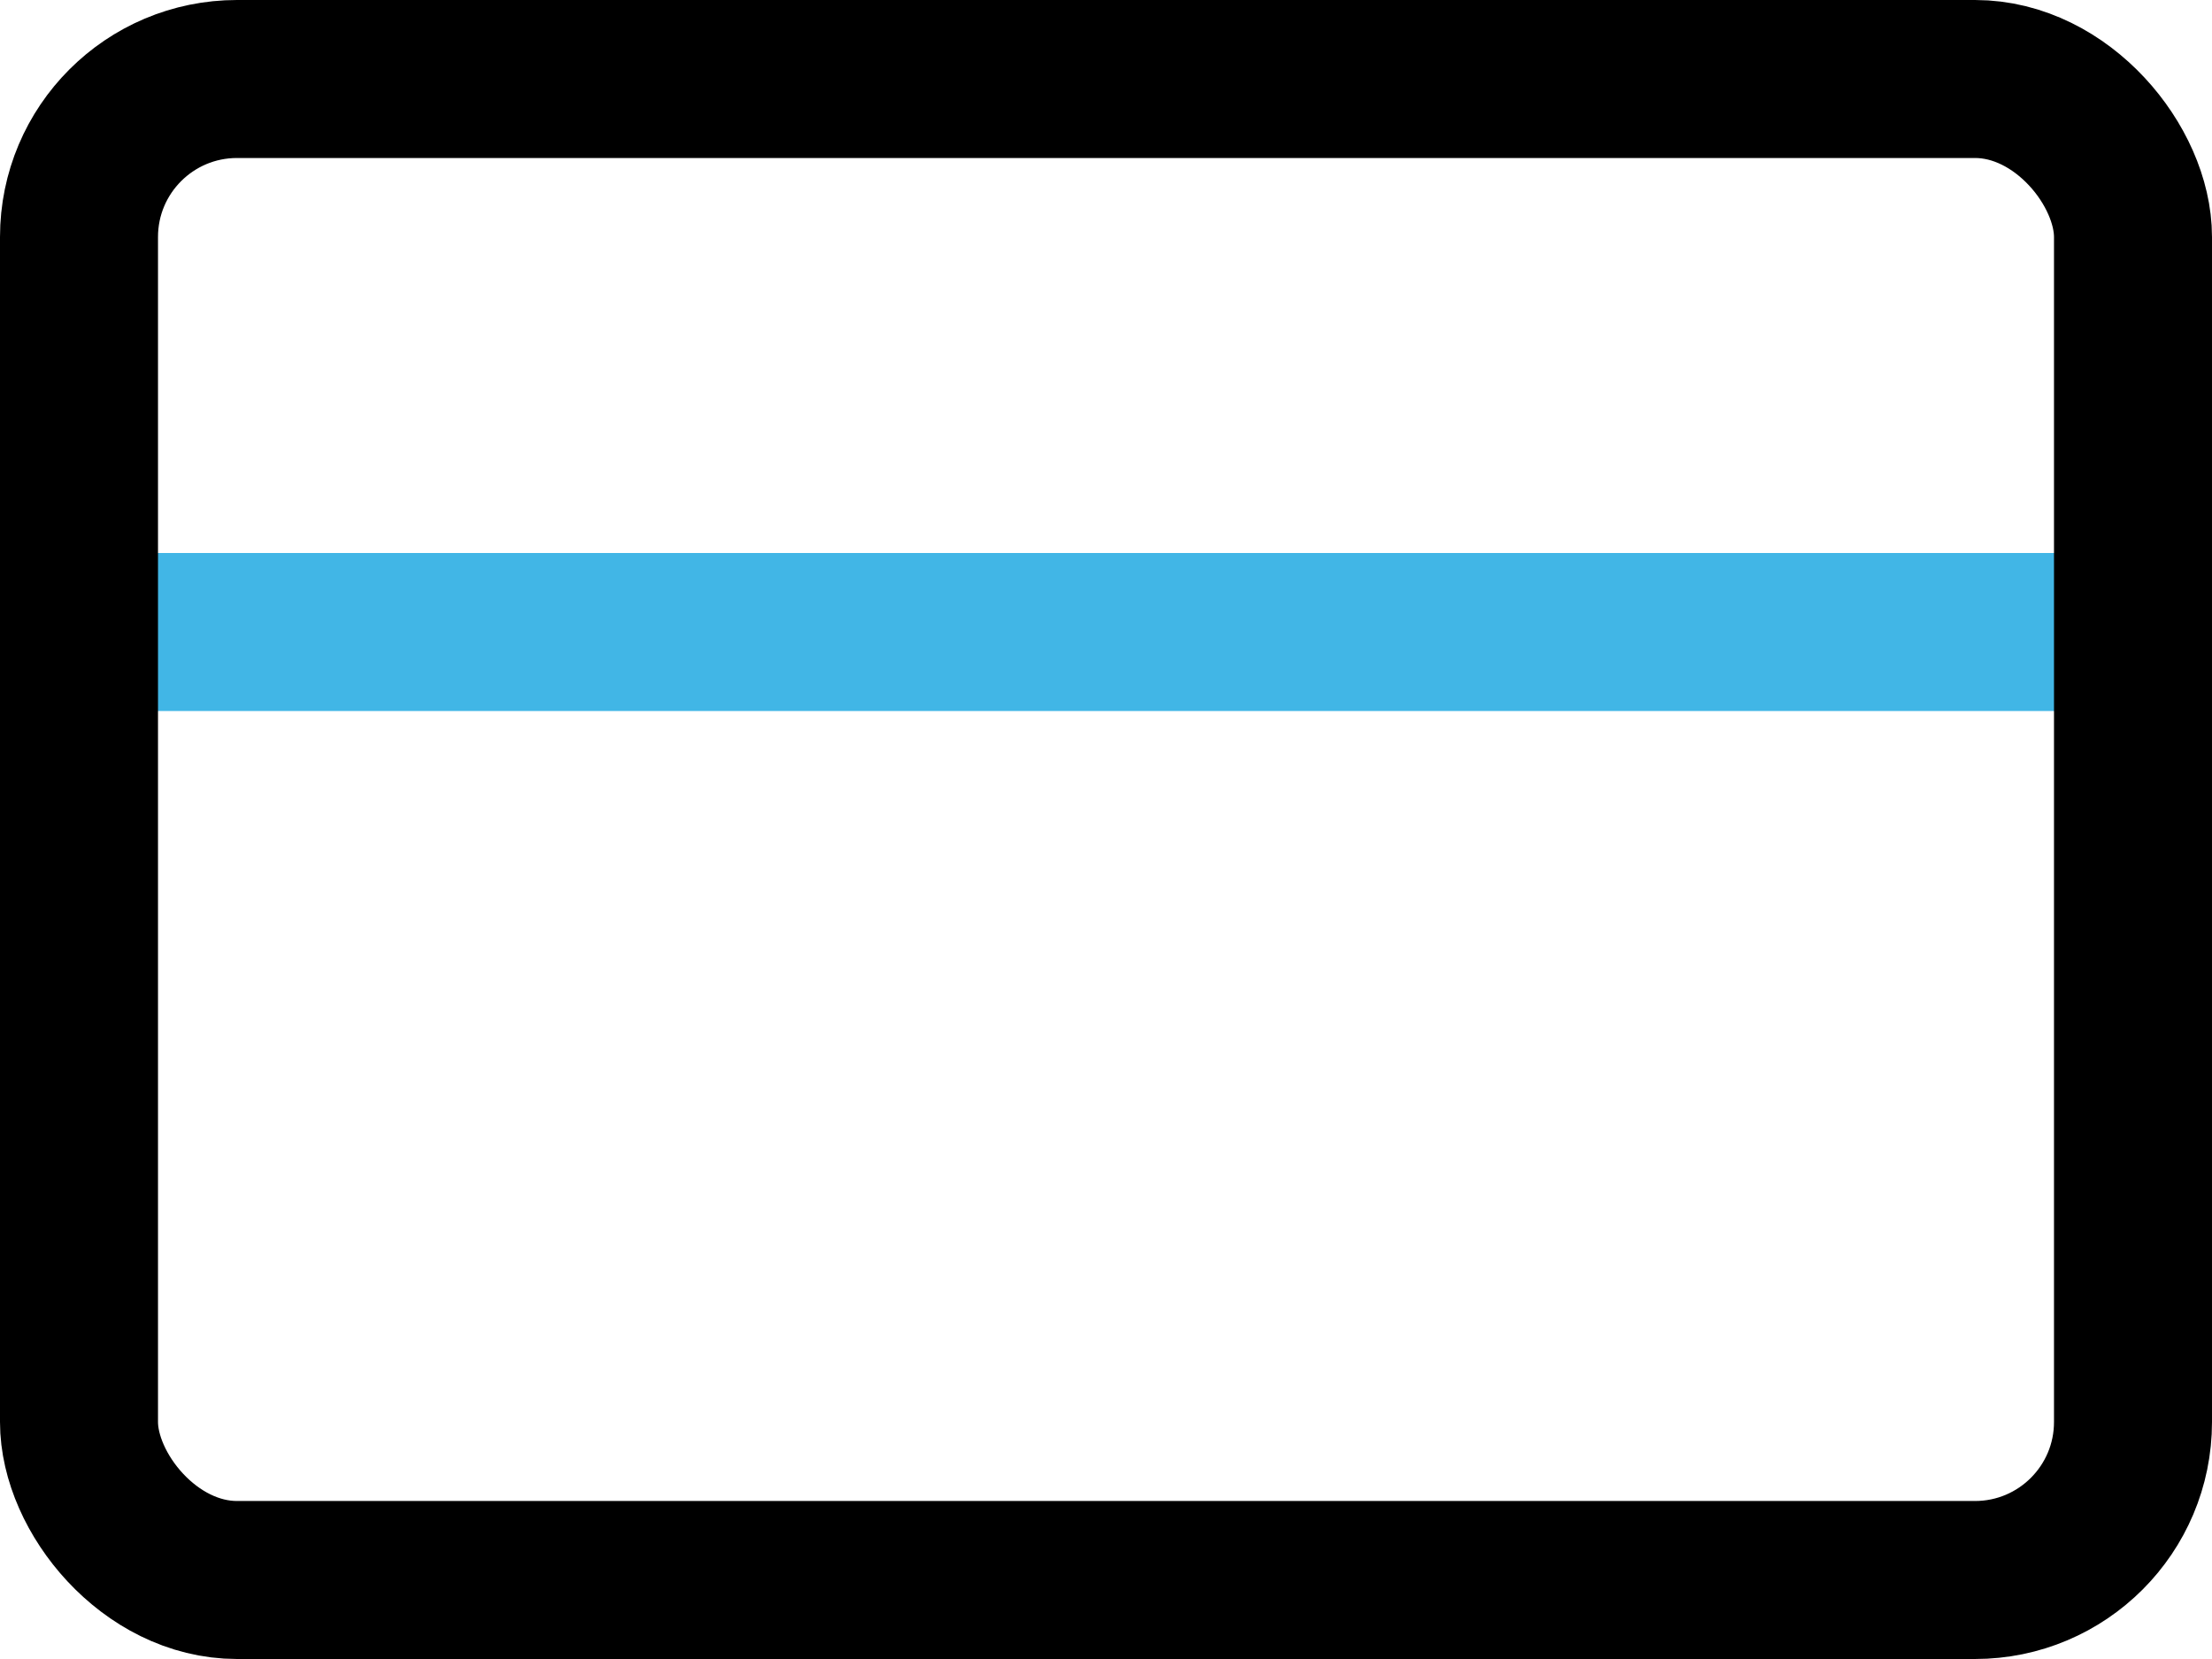
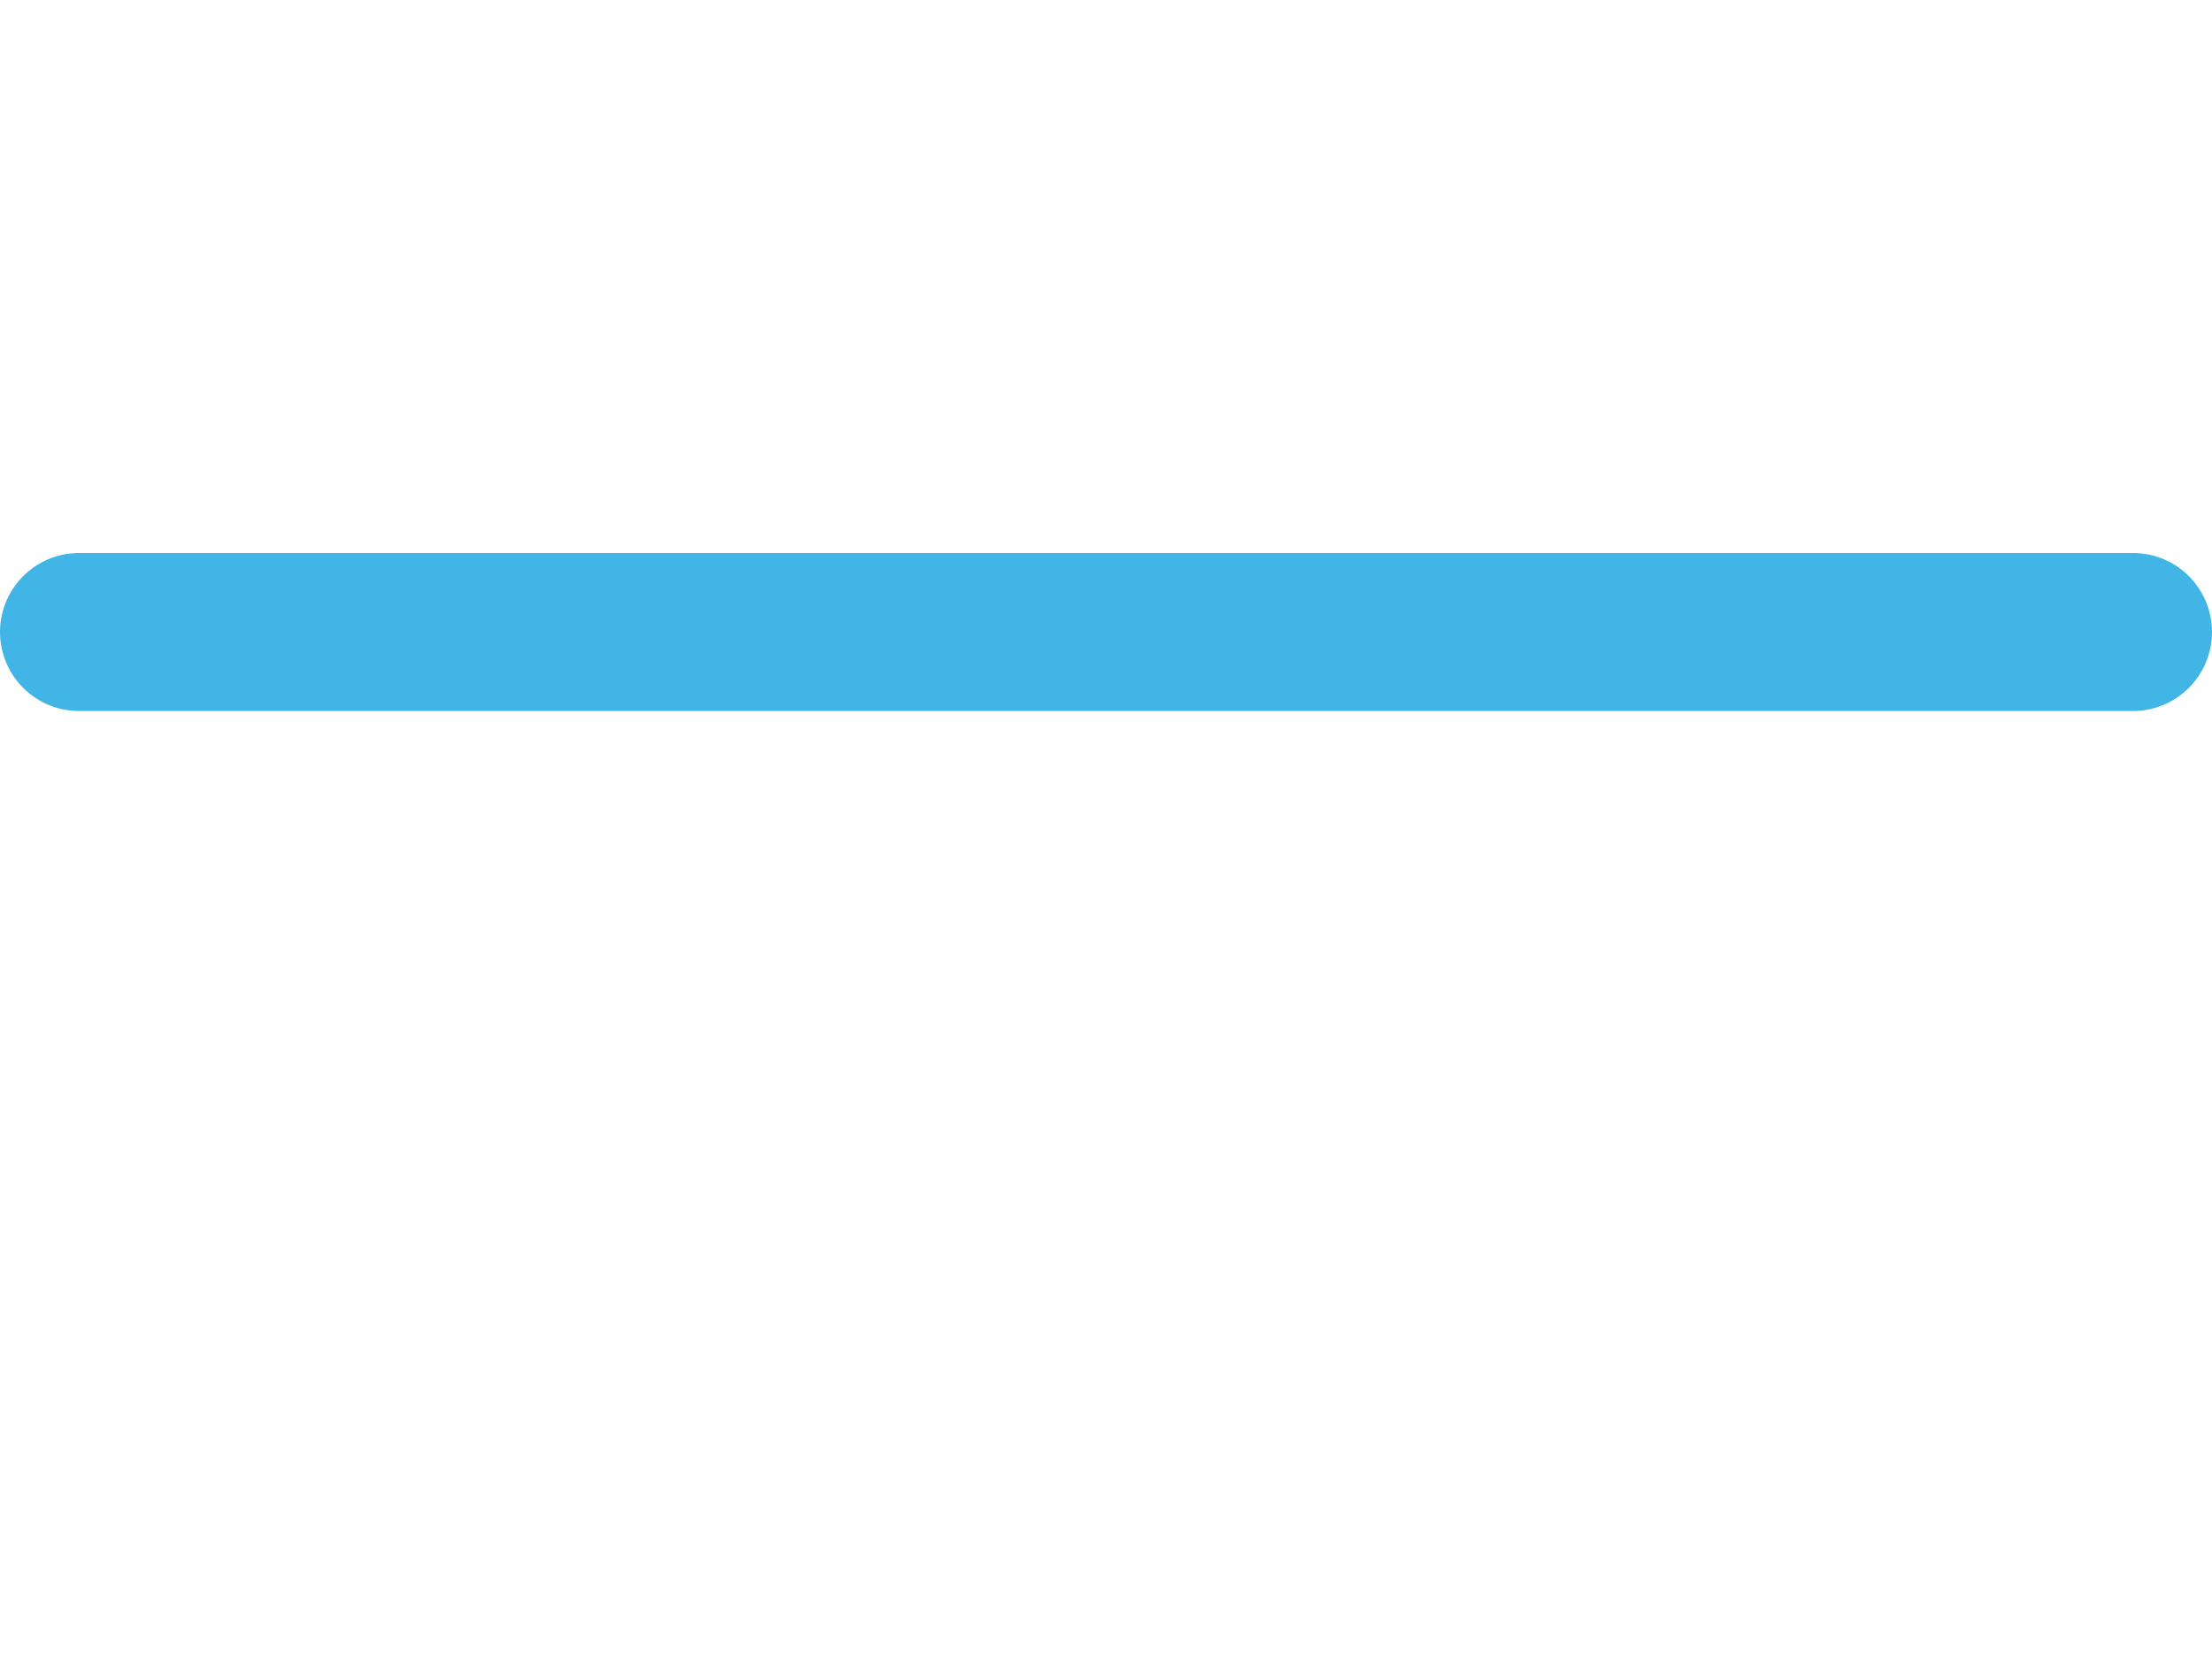
<svg xmlns="http://www.w3.org/2000/svg" width="28" height="21" viewBox="0 0 28 21">
  <g id="credit-card_1_" data-name="credit-card (1)" transform="translate(0 -3.321)">
    <line id="Line_569" data-name="Line 569" x2="26" transform="translate(1 11.321)" fill="none" stroke="#41b6e6" stroke-linecap="round" stroke-linejoin="round" stroke-width="2" />
-     <rect id="Rectangle_4272" data-name="Rectangle 4272" width="26" height="19" rx="2" transform="translate(1 4.321)" fill="none" stroke="#000" stroke-linecap="round" stroke-linejoin="round" stroke-width="2" />
  </g>
</svg>